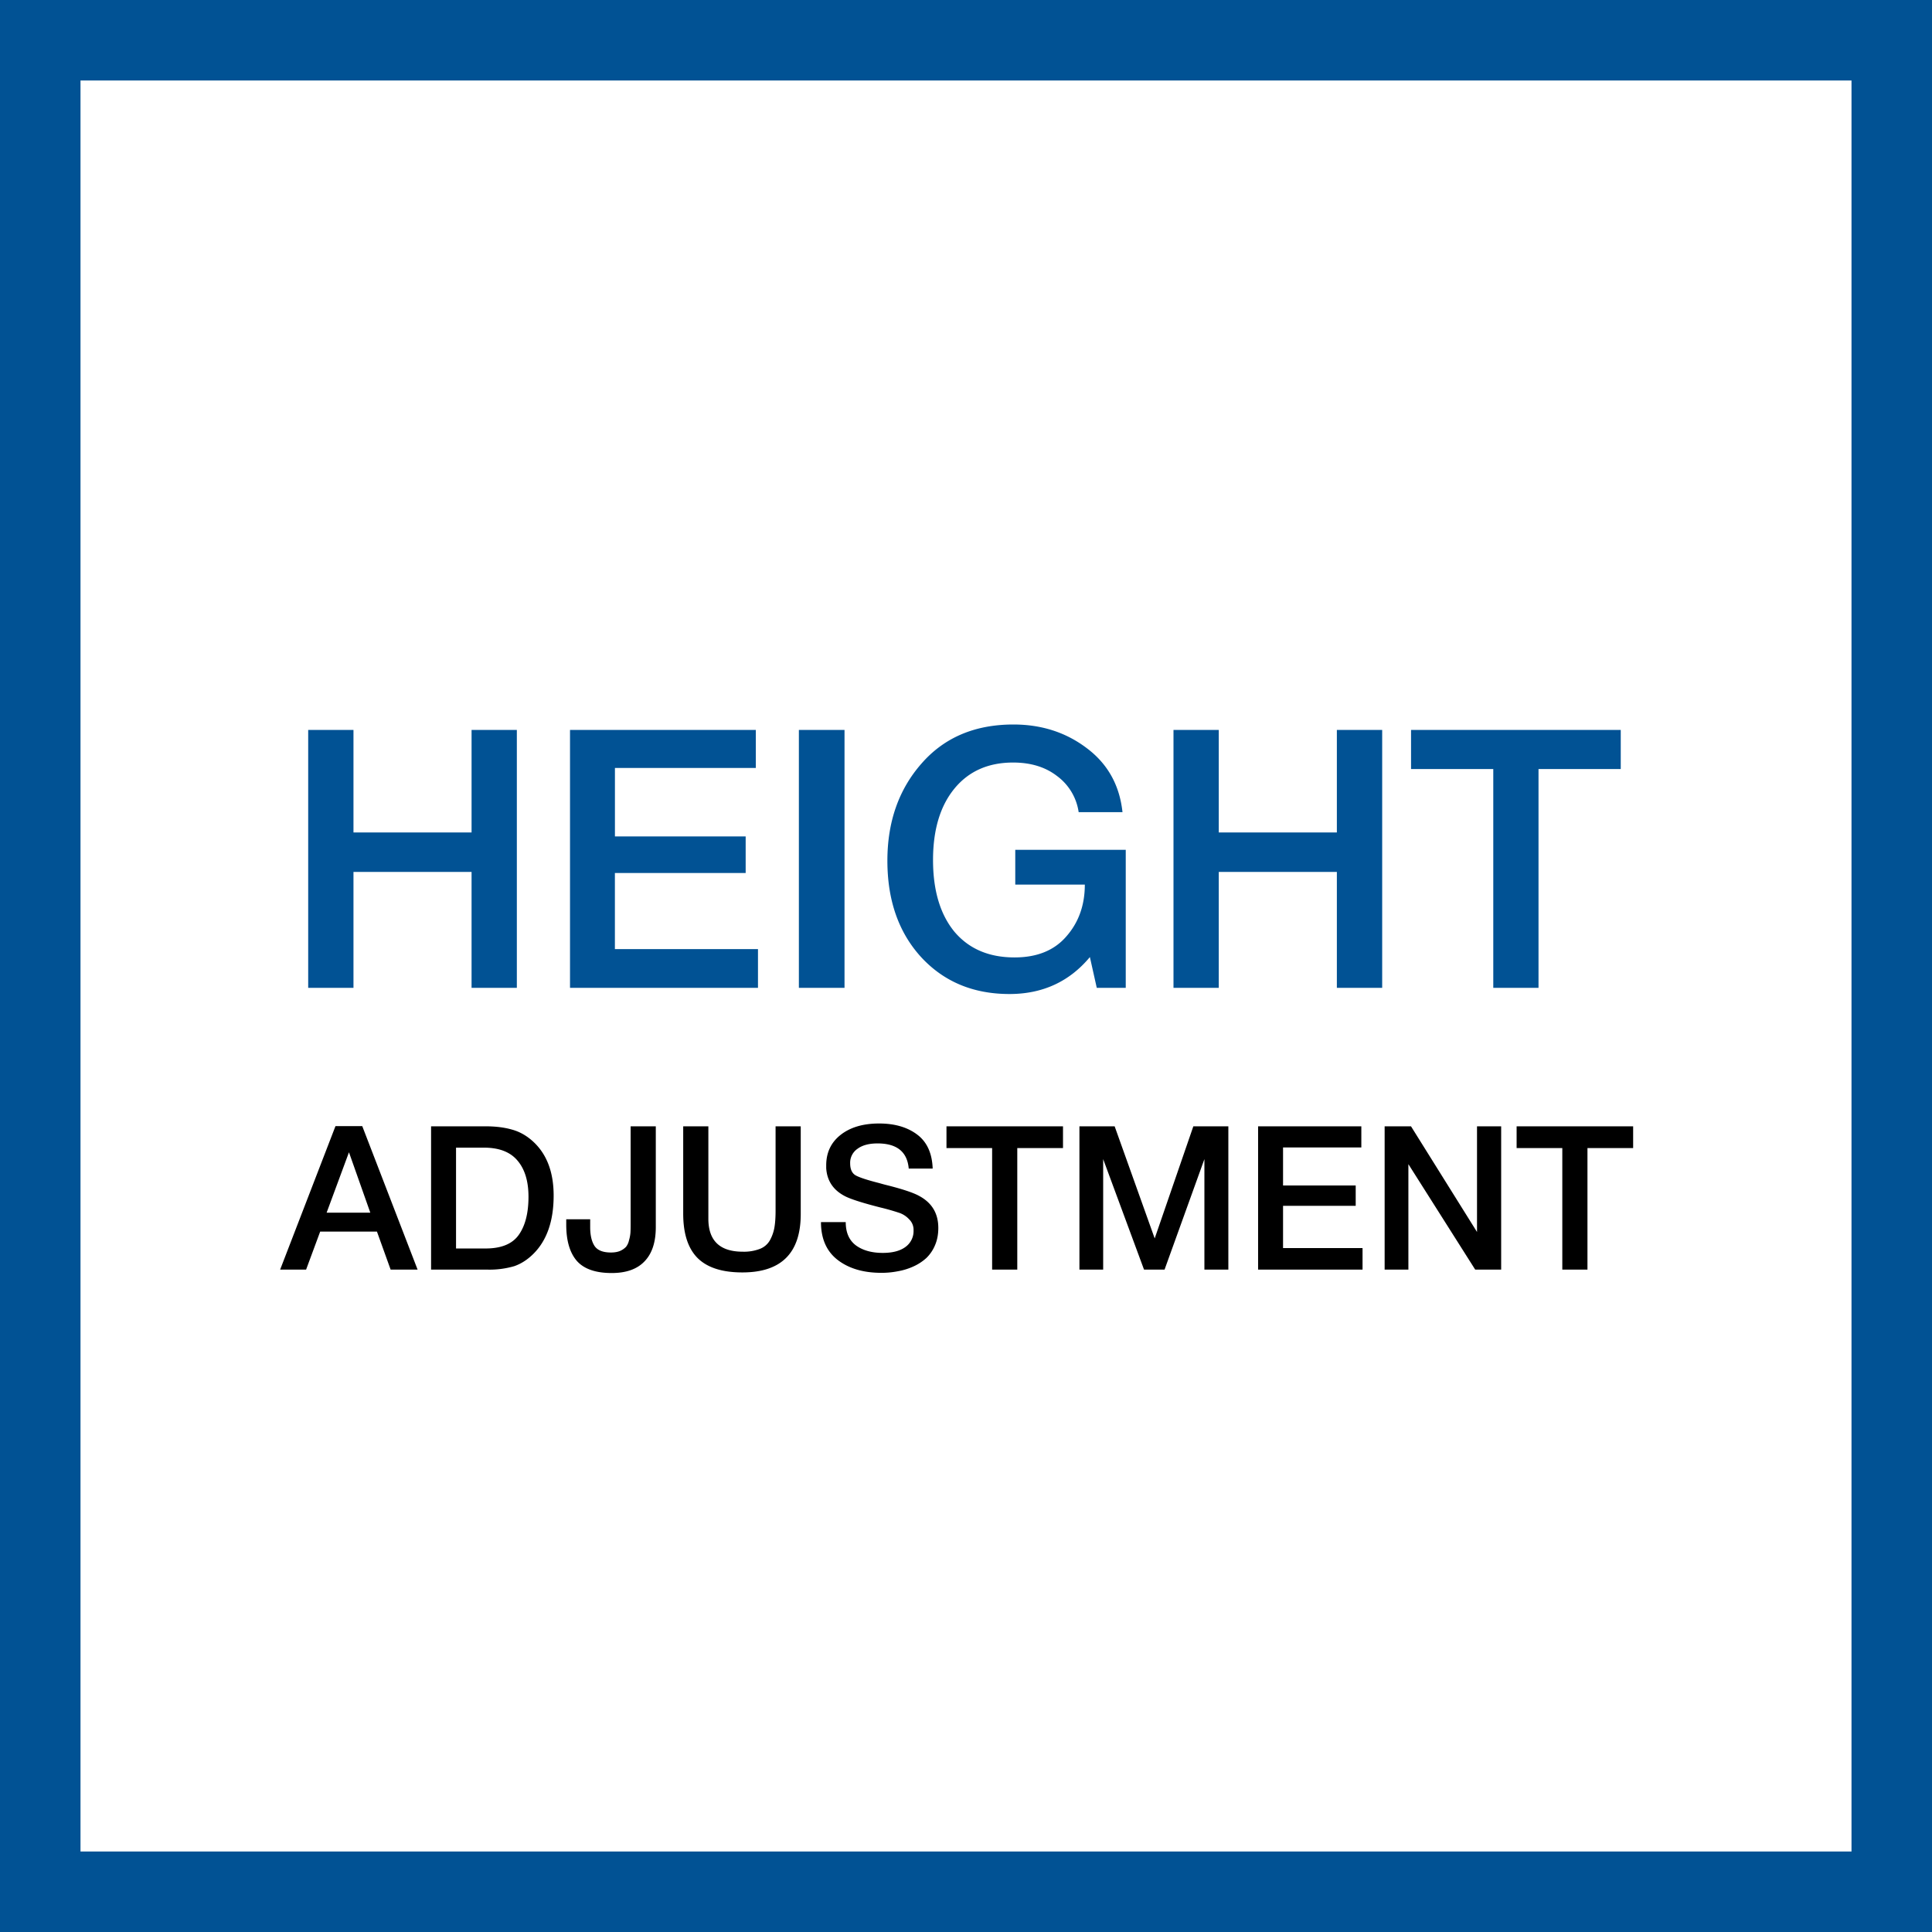
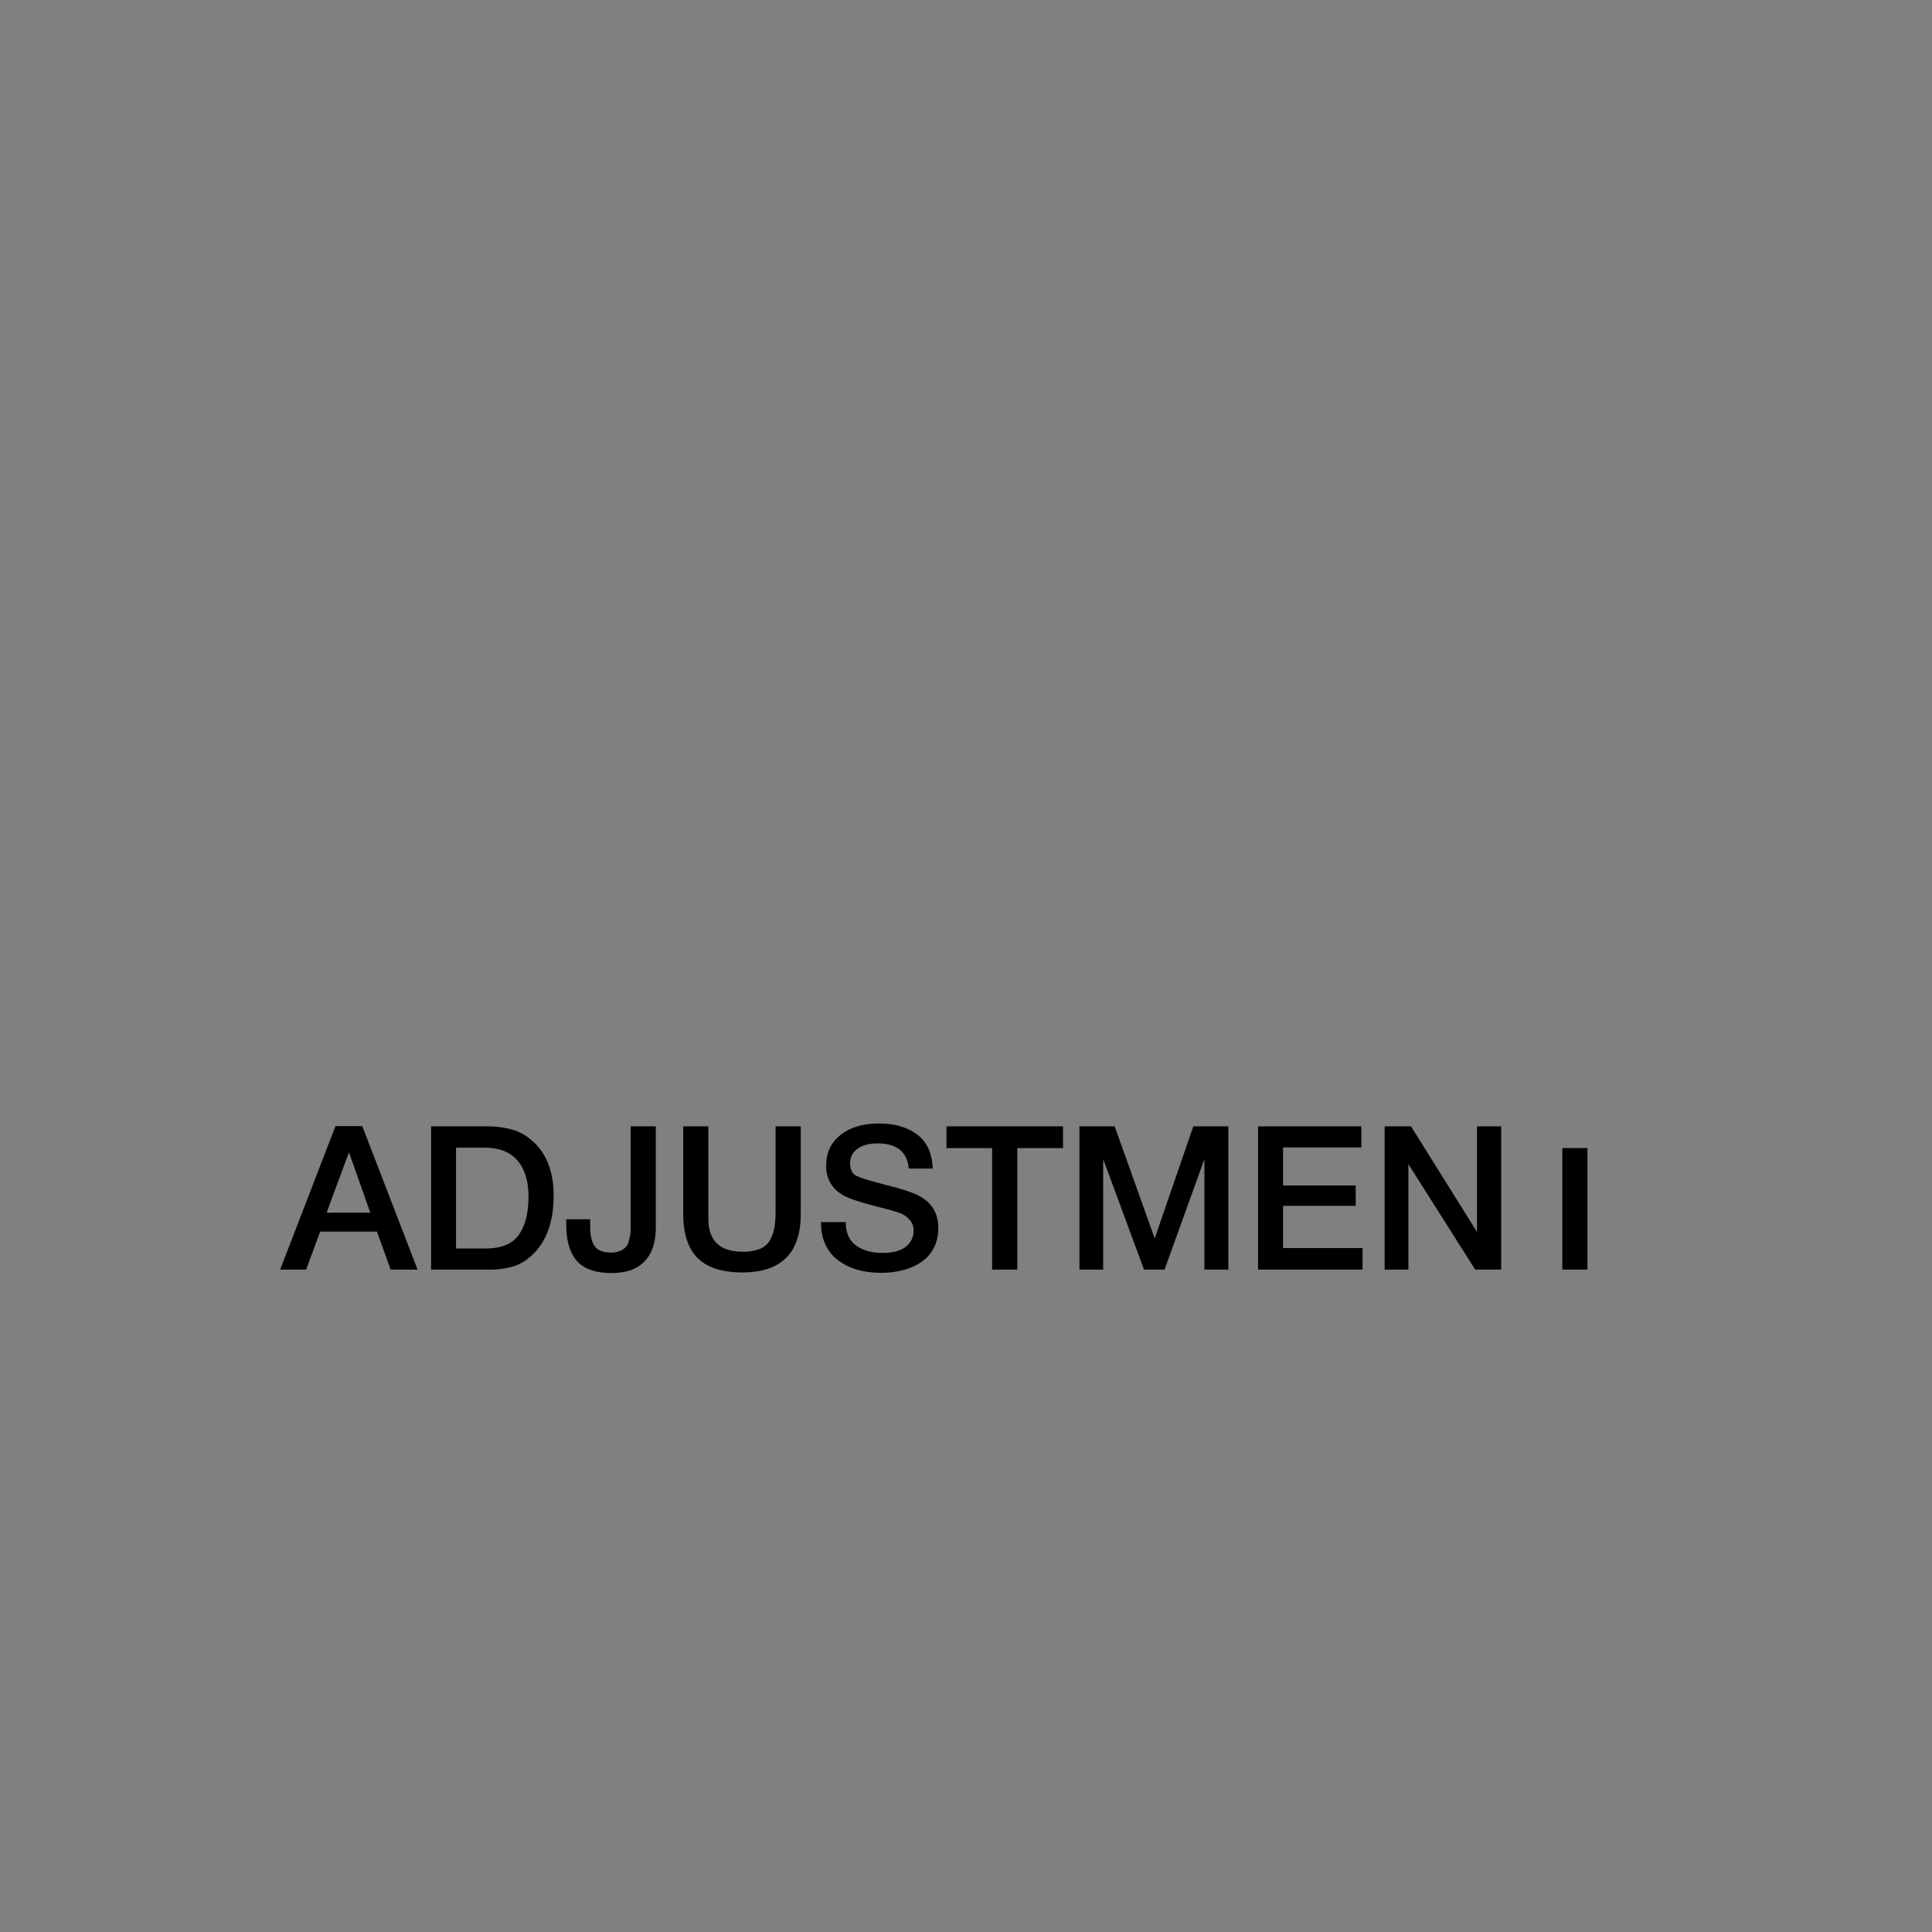
<svg xmlns="http://www.w3.org/2000/svg" width="48" height="48" fill="none" viewBox="0 0 48 48">
  <rect x="0" y="0" width="48" height="48" fill="#808080" stroke="none" />
  <g clip-path="url(#a)">
-     <path fill="#fff" stroke="#015294" stroke-width="2" d="M1 1H47V47H1V1Z" />
-     <path fill="#000" d="M40.575 27.983v.54H39.44v3.02h-.625v-3.02H37.68v-.54h2.895Zm-3.279 0v3.56h-.645l-1.66-2.62v2.62h-.59v-3.56h.655l1.64 2.625v-2.625h.6Zm-3.474 0v.525h-1.945v.945h1.805v.505h-1.805v1.05h1.975v.535h-2.595v-3.56h2.565Zm-3.304 0v3.56h-.595v-2.745l-.99 2.745h-.51l-1.015-2.745v2.745h-.59v-3.56h.875l.995 2.785.96-2.785h.87Zm-4.108 0v.54h-1.136v3.02h-.625v-3.02h-1.134v-.54h2.895Zm-3.238 1.05h-.595c-.036-.417-.295-.625-.775-.625-.213 0-.38.045-.5.135a.42.42 0 0 0-.18.36c0 .143.044.242.13.295.09.053.287.118.59.195.08.023.142.04.185.05.397.1.667.19.81.27.317.17.475.435.475.795 0 .157-.026.298-.08.425a.95.95 0 0 1-.215.32 1.21 1.21 0 0 1-.32.21 1.569 1.569 0 0 1-.385.12 2.08 2.08 0 0 1-.415.04c-.446 0-.808-.107-1.085-.32-.276-.213-.415-.527-.415-.94h.615c0 .26.085.453.255.58.17.123.392.185.665.185.24 0 .427-.048.56-.145a.486.486 0 0 0 .205-.415.362.362 0 0 0-.11-.275.597.597 0 0 0-.23-.155 5.594 5.594 0 0 0-.49-.14c-.443-.113-.735-.207-.875-.28-.29-.15-.445-.382-.465-.695v-.07c0-.317.119-.568.355-.755.24-.19.56-.285.96-.285.387 0 .702.092.945.275.244.183.372.465.385.845Zm-3.278-1.05v2.18c0 .967-.483 1.45-1.45 1.45-.503 0-.875-.12-1.115-.36-.237-.24-.355-.607-.355-1.1v-2.17h.625v2.295c0 .547.285.82.855.82a1.1 1.1 0 0 0 .425-.07.485.485 0 0 0 .25-.215c.053-.097.09-.2.11-.31.02-.113.03-.253.03-.42v-2.1h.625Zm-3.601 0v2.505c0 .373-.093.657-.28.85-.183.193-.455.29-.815.29-.403 0-.693-.102-.87-.305-.173-.203-.26-.502-.26-.895v-.135h.595v.195c0 .203.037.36.11.47.074.107.209.16.405.16.09 0 .167-.013.23-.04a.462.462 0 0 0 .145-.1.4.4 0 0 0 .075-.165.892.892 0 0 0 .035-.185c.004-.057.005-.132.005-.225v-2.42h.625Zm-5.583 0h1.355c.247 0 .463.027.65.08.187.05.358.145.515.285.35.313.525.765.525 1.355 0 .63-.167 1.112-.5 1.445-.147.147-.307.25-.48.31a2.18 2.18 0 0 1-.675.085h-1.39v-3.56Zm.62.53v2.505h.735c.39 0 .665-.113.825-.34.16-.227.24-.542.24-.945 0-.383-.09-.682-.27-.895-.18-.217-.458-.325-.835-.325h-.695ZM9 27.978l1.375 3.565h-.67l-.34-.945h-1.41l-.35.945H6.96l1.375-3.565H9Zm.2 2.15-.53-1.5-.555 1.5H9.2Z" />
-     <path fill="#015294" d="M40.267 18.135v.972h-2.043v5.436H37.1v-5.436h-2.043v-.972h5.211Zm-5.927 0v6.408h-1.126v-2.88H30.28v2.88h-1.125v-6.408h1.125v2.547h2.934v-2.547h1.125Zm-6.371 2.979v3.429h-.72l-.171-.765c-.51.612-1.176.918-1.998.918-.9 0-1.632-.306-2.196-.918-.558-.612-.837-1.41-.837-2.394 0-.966.282-1.77.846-2.412.564-.648 1.326-.972 2.286-.972.696 0 1.302.195 1.818.585.522.39.819.921.891 1.593h-1.089a1.355 1.355 0 0 0-.54-.9c-.288-.222-.651-.333-1.089-.333-.618 0-1.104.216-1.458.648-.354.432-.531 1.023-.531 1.773 0 .756.177 1.35.531 1.782.36.426.858.639 1.494.639.558 0 .987-.174 1.287-.522.306-.348.459-.777.459-1.287h-1.728v-.864h2.745Zm-6.987-2.979v6.408h-1.134v-6.408h1.134Zm-2.204 0v.945h-3.5v1.701h3.248v.909h-3.249v1.89h3.555v.963h-4.67v-6.408h4.616Zm-5.937 0v6.408h-1.125v-2.88H8.782v2.88H7.657v-6.408h1.125v2.547h2.934v-2.547h1.125Z" />
+     <path fill="#000" d="M40.575 27.983v.54H39.44v3.02h-.625v-3.02H37.68h2.895Zm-3.279 0v3.56h-.645l-1.66-2.62v2.62h-.59v-3.56h.655l1.64 2.625v-2.625h.6Zm-3.474 0v.525h-1.945v.945h1.805v.505h-1.805v1.05h1.975v.535h-2.595v-3.56h2.565Zm-3.304 0v3.56h-.595v-2.745l-.99 2.745h-.51l-1.015-2.745v2.745h-.59v-3.56h.875l.995 2.785.96-2.785h.87Zm-4.108 0v.54h-1.136v3.02h-.625v-3.02h-1.134v-.54h2.895Zm-3.238 1.05h-.595c-.036-.417-.295-.625-.775-.625-.213 0-.38.045-.5.135a.42.42 0 0 0-.18.36c0 .143.044.242.13.295.09.053.287.118.59.195.08.023.142.04.185.05.397.1.667.19.81.27.317.17.475.435.475.795 0 .157-.026.298-.08.425a.95.95 0 0 1-.215.32 1.21 1.21 0 0 1-.32.21 1.569 1.569 0 0 1-.385.12 2.08 2.08 0 0 1-.415.04c-.446 0-.808-.107-1.085-.32-.276-.213-.415-.527-.415-.94h.615c0 .26.085.453.255.58.17.123.392.185.665.185.24 0 .427-.048.56-.145a.486.486 0 0 0 .205-.415.362.362 0 0 0-.11-.275.597.597 0 0 0-.23-.155 5.594 5.594 0 0 0-.49-.14c-.443-.113-.735-.207-.875-.28-.29-.15-.445-.382-.465-.695v-.07c0-.317.119-.568.355-.755.24-.19.56-.285.96-.285.387 0 .702.092.945.275.244.183.372.465.385.845Zm-3.278-1.05v2.18c0 .967-.483 1.45-1.45 1.45-.503 0-.875-.12-1.115-.36-.237-.24-.355-.607-.355-1.1v-2.17h.625v2.295c0 .547.285.82.855.82a1.1 1.1 0 0 0 .425-.07.485.485 0 0 0 .25-.215c.053-.097.09-.2.11-.31.02-.113.03-.253.03-.42v-2.1h.625Zm-3.601 0v2.505c0 .373-.093.657-.28.85-.183.193-.455.29-.815.29-.403 0-.693-.102-.87-.305-.173-.203-.26-.502-.26-.895v-.135h.595v.195c0 .203.037.36.11.47.074.107.209.16.405.16.09 0 .167-.013.23-.04a.462.462 0 0 0 .145-.1.4.4 0 0 0 .075-.165.892.892 0 0 0 .035-.185c.004-.057.005-.132.005-.225v-2.42h.625Zm-5.583 0h1.355c.247 0 .463.027.65.08.187.05.358.145.515.285.35.313.525.765.525 1.355 0 .63-.167 1.112-.5 1.445-.147.147-.307.25-.48.31a2.18 2.18 0 0 1-.675.085h-1.39v-3.56Zm.62.53v2.505h.735c.39 0 .665-.113.825-.34.16-.227.24-.542.24-.945 0-.383-.09-.682-.27-.895-.18-.217-.458-.325-.835-.325h-.695ZM9 27.978l1.375 3.565h-.67l-.34-.945h-1.41l-.35.945H6.96l1.375-3.565H9Zm.2 2.15-.53-1.5-.555 1.5H9.2Z" />
  </g>
  <defs>
    <clipPath id="a">
      <path fill="#fff" d="M0 0h48v48H0z" />
    </clipPath>
  </defs>
</svg>